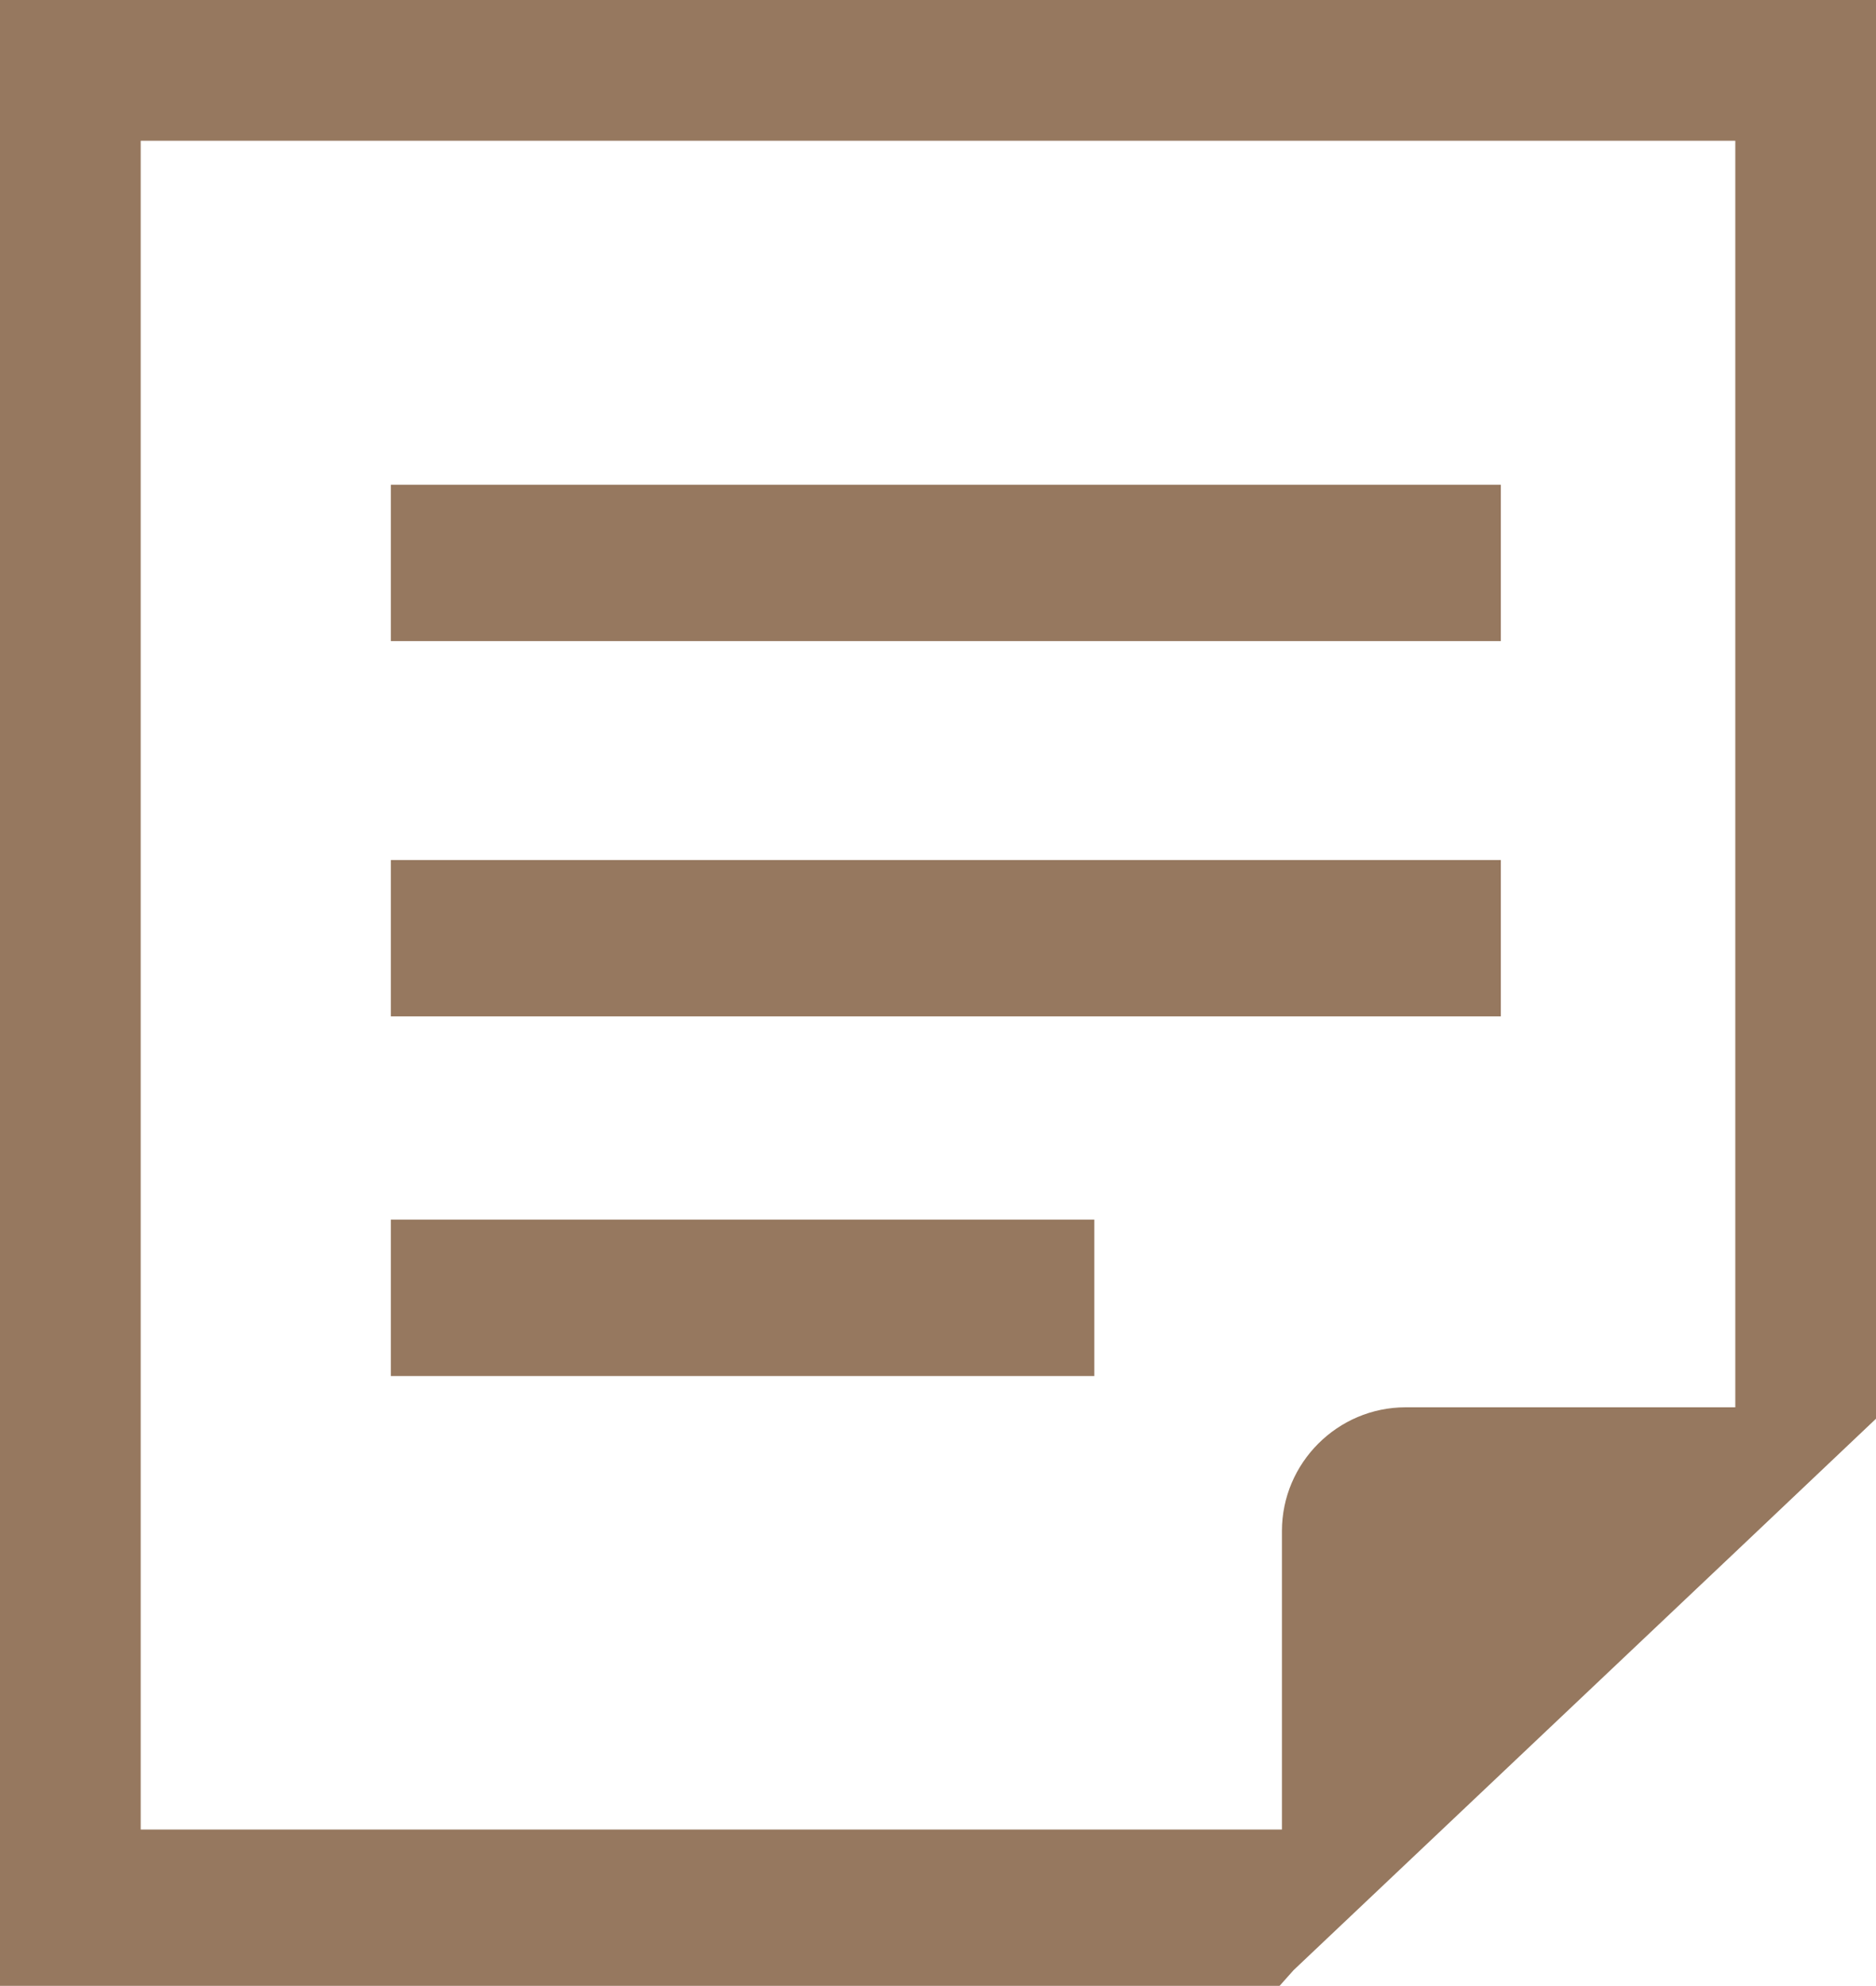
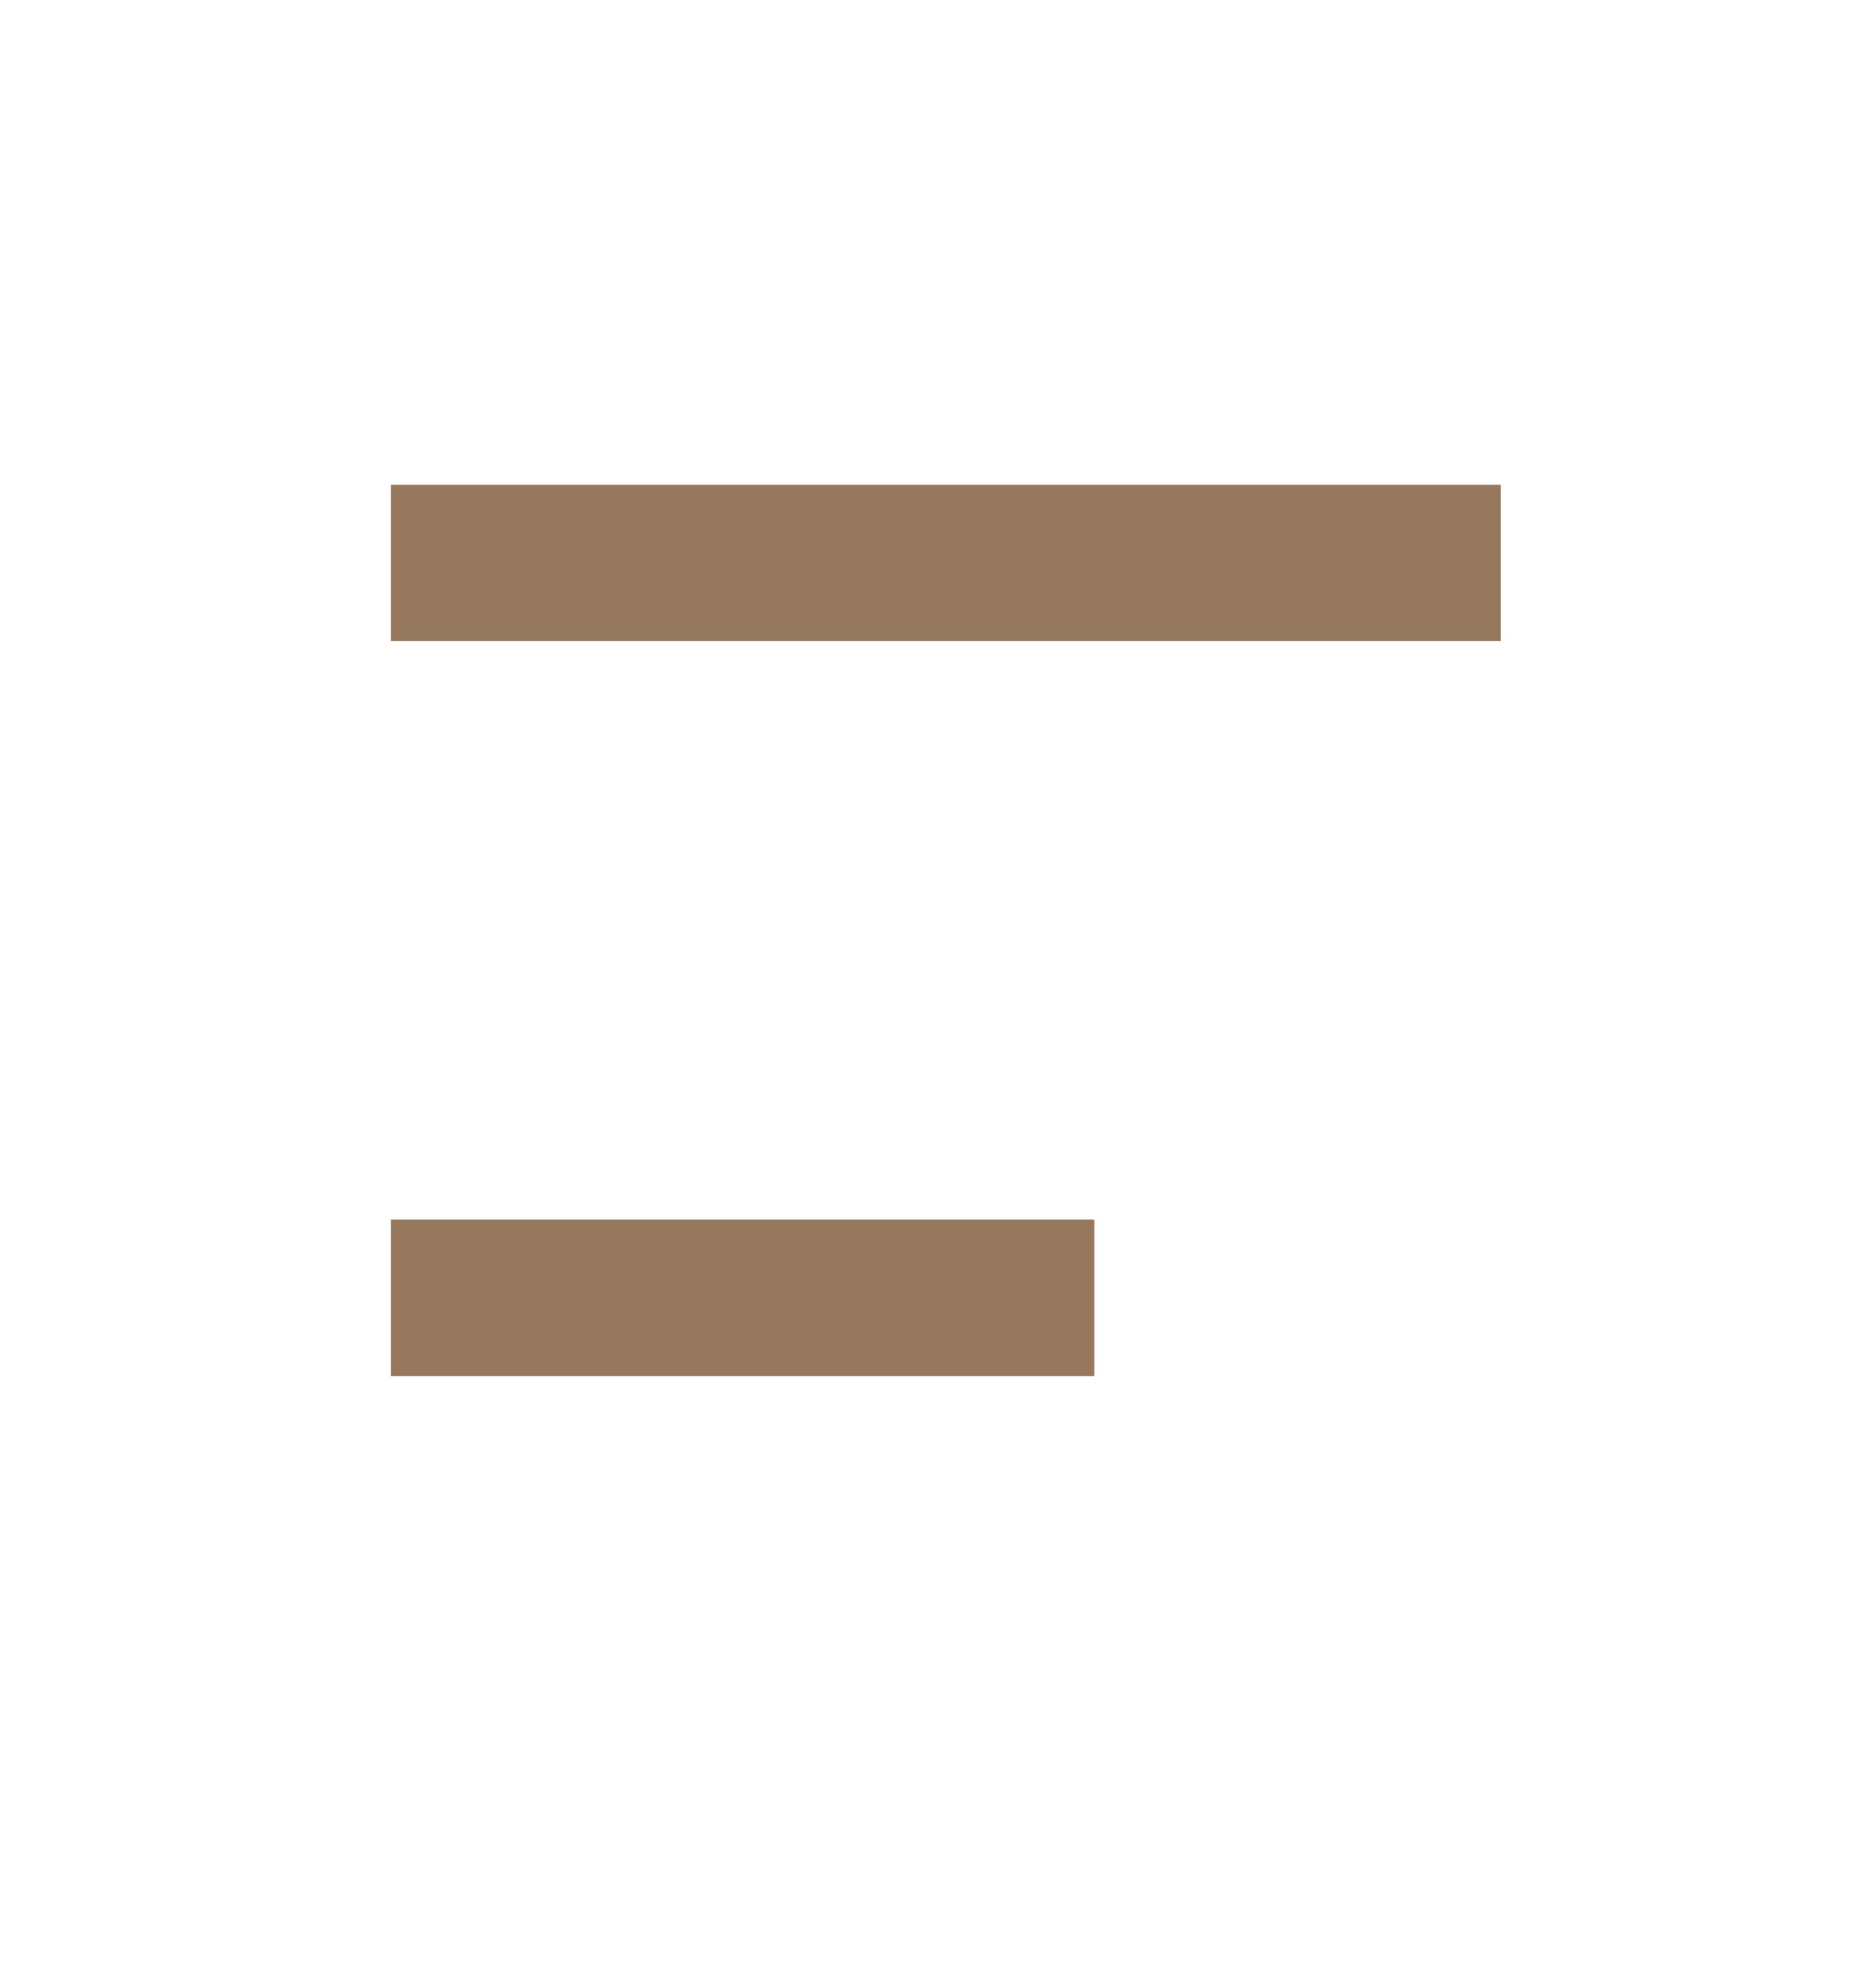
<svg xmlns="http://www.w3.org/2000/svg" id="b" viewBox="0 0 120 127">
  <defs>
    <style>.d{fill:#96785f;}</style>
  </defs>
  <g id="c">
    <g>
      <rect class="d" x="25" y="31" width="71" height="10" />
-       <rect class="d" x="25" y="55" width="71" height="10" />
      <rect class="d" x="25" y="78" width="45" height="10" />
-       <path class="d" d="M0,0V127H81.85l.89-1,28.69-27.15,8.57-8.12V0H0ZM111,90h-21.09c-4.35,0-7.91,3.56-7.91,7.91v19.09H9V9H111V90Z" />
    </g>
  </g>
</svg>